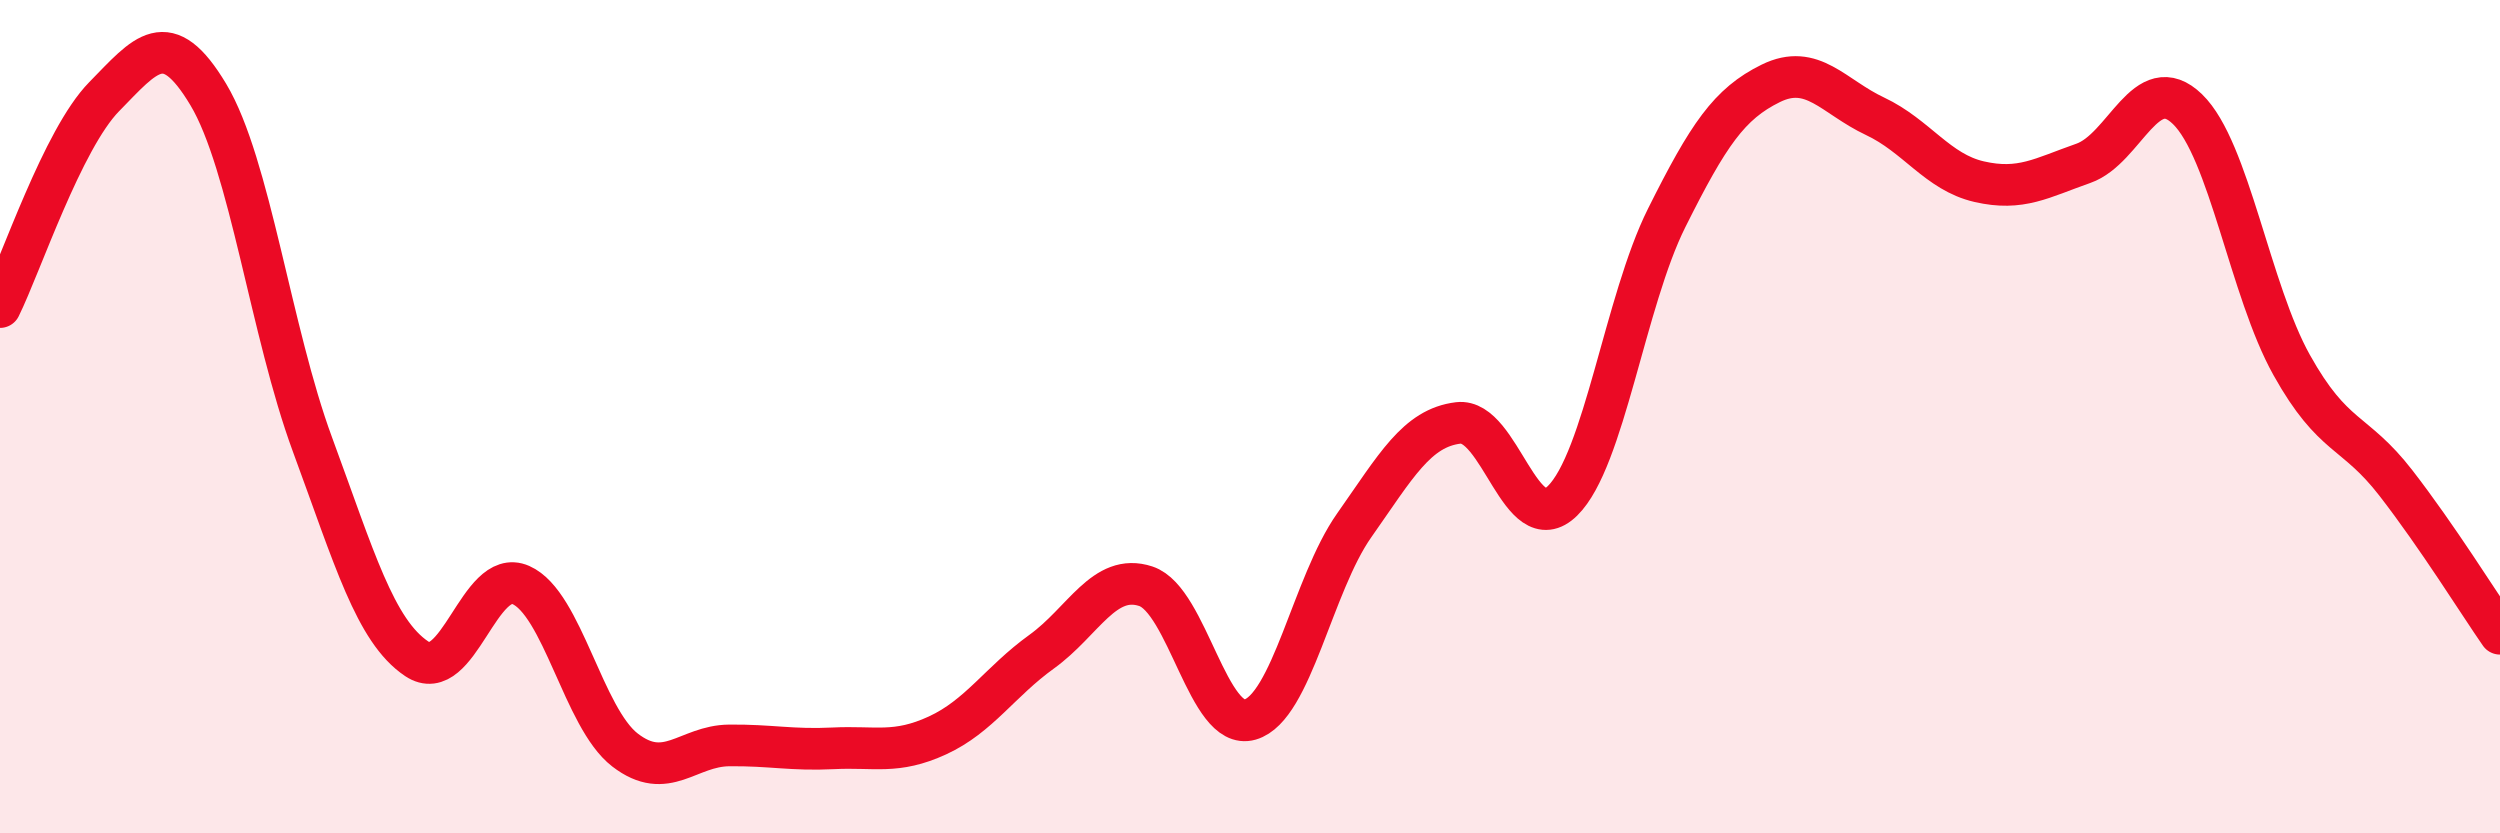
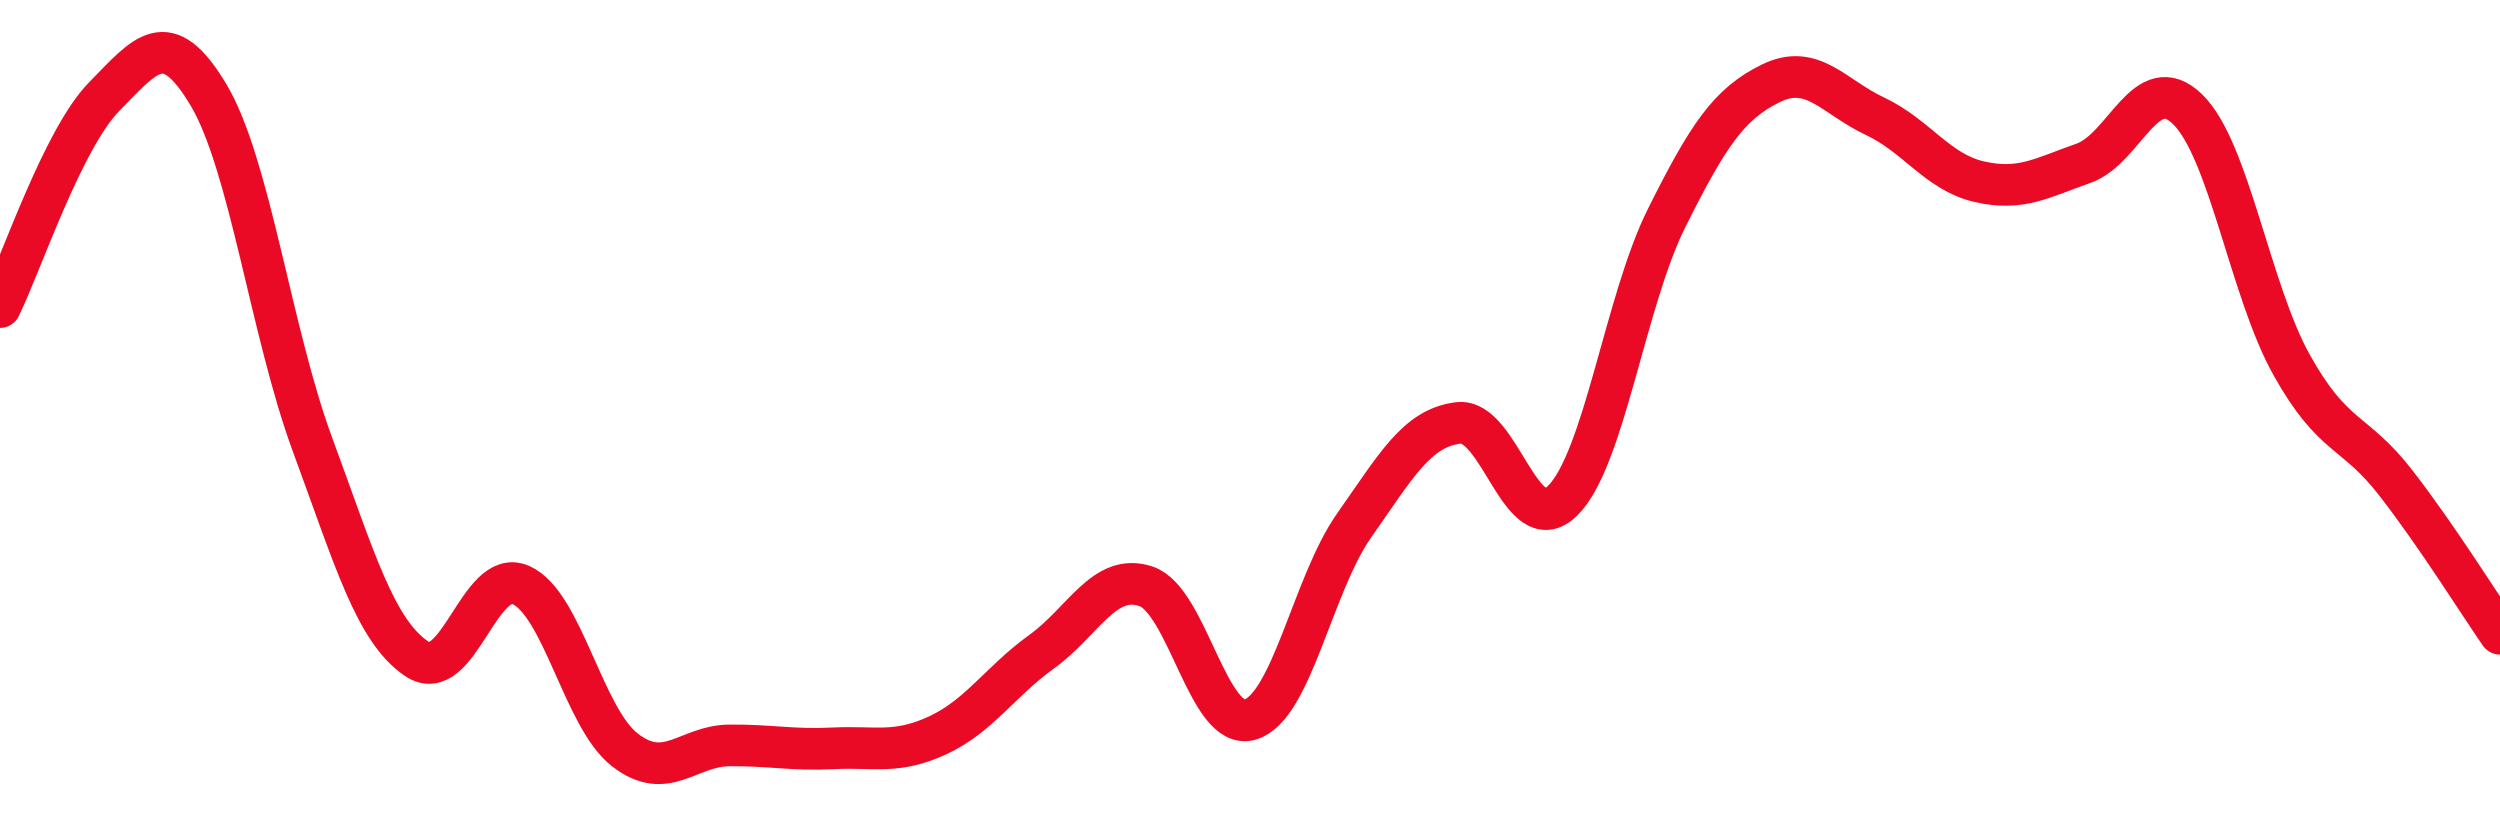
<svg xmlns="http://www.w3.org/2000/svg" width="60" height="20" viewBox="0 0 60 20">
-   <path d="M 0,7.37 C 0.5,6.36 1.5,3.34 2.5,2.32 C 3.5,1.3 4,0.6 5,2.27 C 6,3.94 6.5,7.96 7.5,10.67 C 8.5,13.38 9,15.14 10,15.81 C 11,16.48 11.5,13.6 12.5,14.04 C 13.5,14.48 14,17.23 15,18 C 16,18.77 16.5,17.9 17.5,17.89 C 18.5,17.88 19,18.01 20,17.96 C 21,17.91 21.5,18.11 22.5,17.65 C 23.5,17.19 24,16.36 25,15.64 C 26,14.92 26.5,13.74 27.5,14.07 C 28.5,14.4 29,17.56 30,17.27 C 31,16.98 31.5,14.03 32.5,12.61 C 33.5,11.19 34,10.27 35,10.15 C 36,10.03 36.5,13 37.5,12.02 C 38.5,11.04 39,7.23 40,5.23 C 41,3.23 41.5,2.49 42.5,2 C 43.5,1.51 44,2.32 45,2.79 C 46,3.26 46.5,4.13 47.5,4.36 C 48.5,4.59 49,4.27 50,3.92 C 51,3.57 51.5,1.65 52.5,2.62 C 53.5,3.59 54,6.97 55,8.76 C 56,10.55 56.5,10.3 57.5,11.59 C 58.5,12.88 59.5,14.49 60,15.21L60 20L0 20Z" fill="#EB0A25" opacity="0.1" stroke-linecap="round" stroke-linejoin="round" />
  <path d="M 0,7.37 C 0.5,6.36 1.5,3.34 2.5,2.32 C 3.5,1.3 4,0.6 5,2.27 C 6,3.94 6.5,7.96 7.5,10.67 C 8.5,13.38 9,15.14 10,15.81 C 11,16.48 11.5,13.6 12.5,14.04 C 13.5,14.48 14,17.23 15,18 C 16,18.77 16.5,17.9 17.5,17.89 C 18.5,17.88 19,18.01 20,17.96 C 21,17.91 21.5,18.11 22.5,17.65 C 23.5,17.19 24,16.36 25,15.64 C 26,14.92 26.5,13.74 27.5,14.07 C 28.5,14.4 29,17.56 30,17.27 C 31,16.98 31.5,14.03 32.5,12.61 C 33.5,11.19 34,10.27 35,10.15 C 36,10.03 36.5,13 37.5,12.02 C 38.5,11.04 39,7.23 40,5.23 C 41,3.23 41.5,2.49 42.5,2 C 43.5,1.51 44,2.32 45,2.79 C 46,3.26 46.5,4.13 47.5,4.36 C 48.5,4.59 49,4.27 50,3.92 C 51,3.57 51.5,1.65 52.5,2.62 C 53.5,3.59 54,6.97 55,8.76 C 56,10.55 56.5,10.3 57.5,11.59 C 58.5,12.88 59.5,14.49 60,15.21" stroke="#EB0A25" stroke-width="1" fill="none" stroke-linecap="round" stroke-linejoin="round" />
</svg>